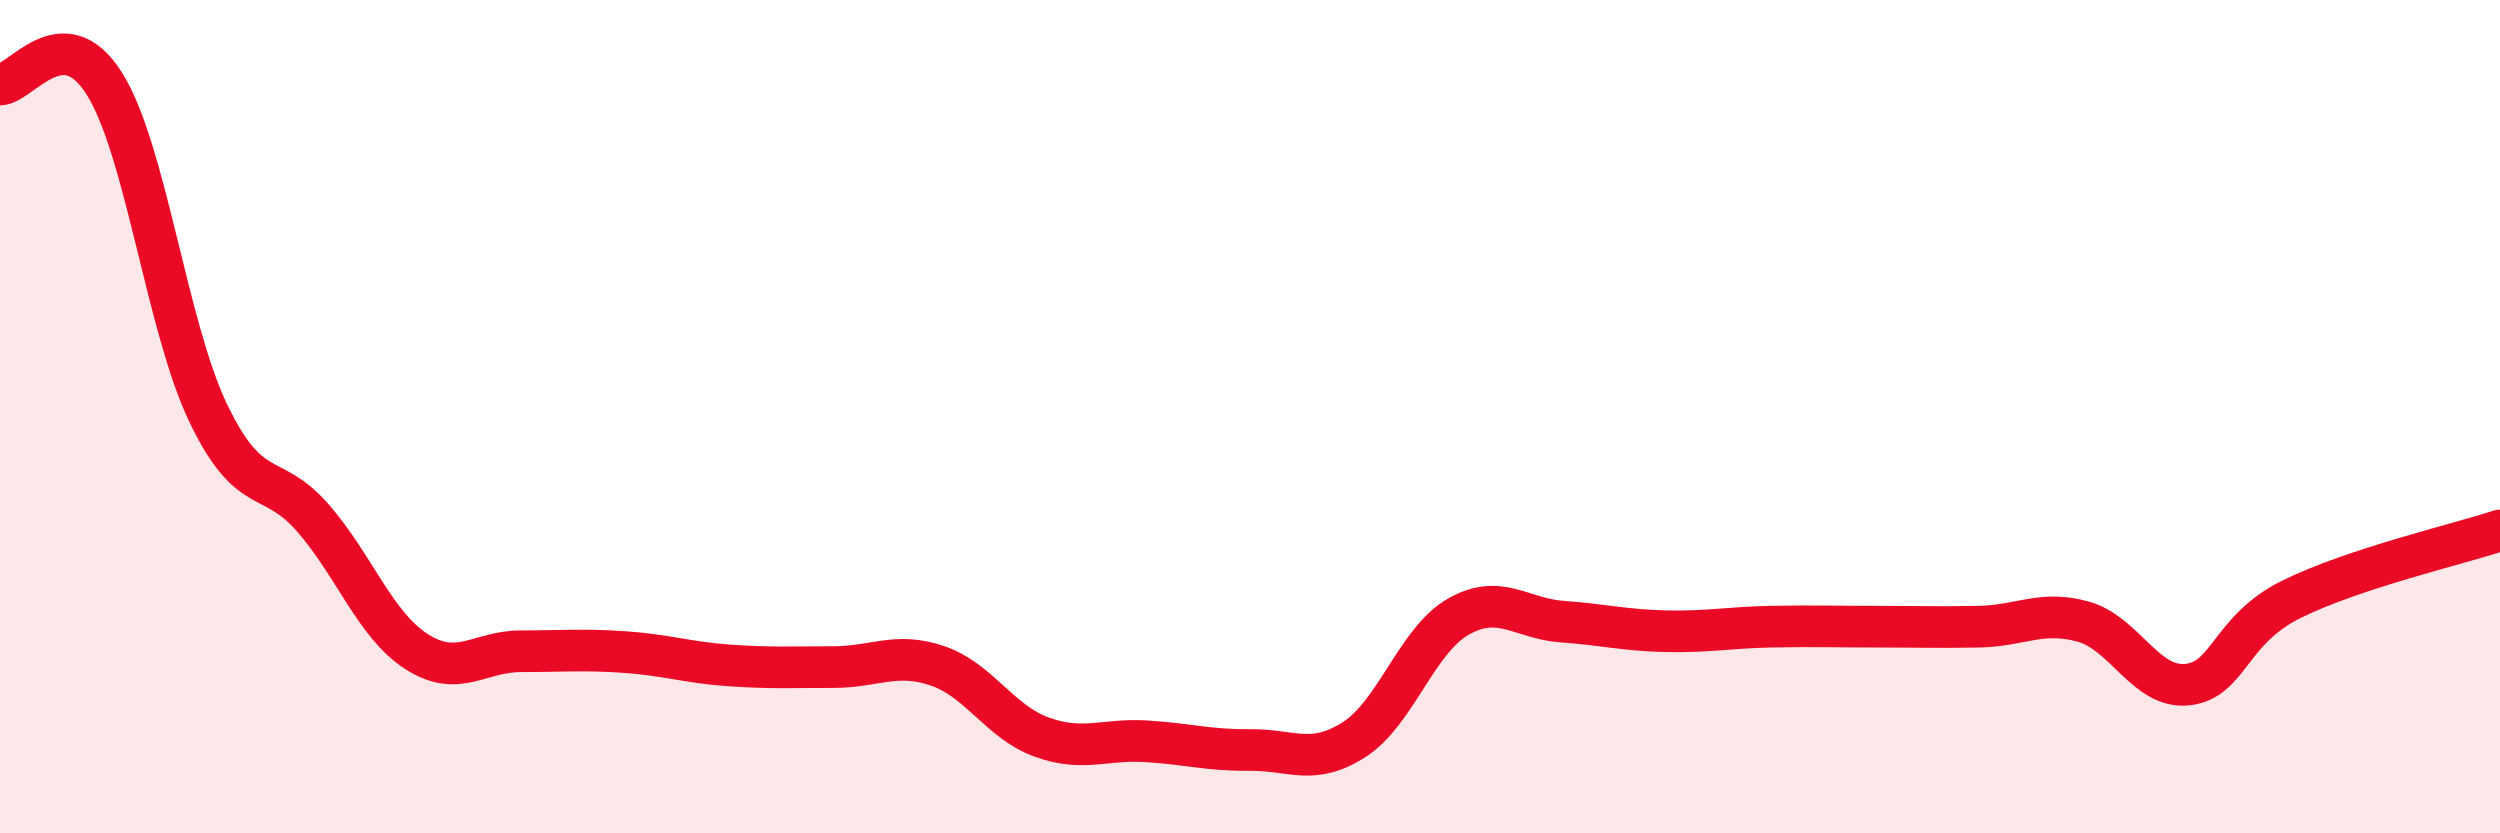
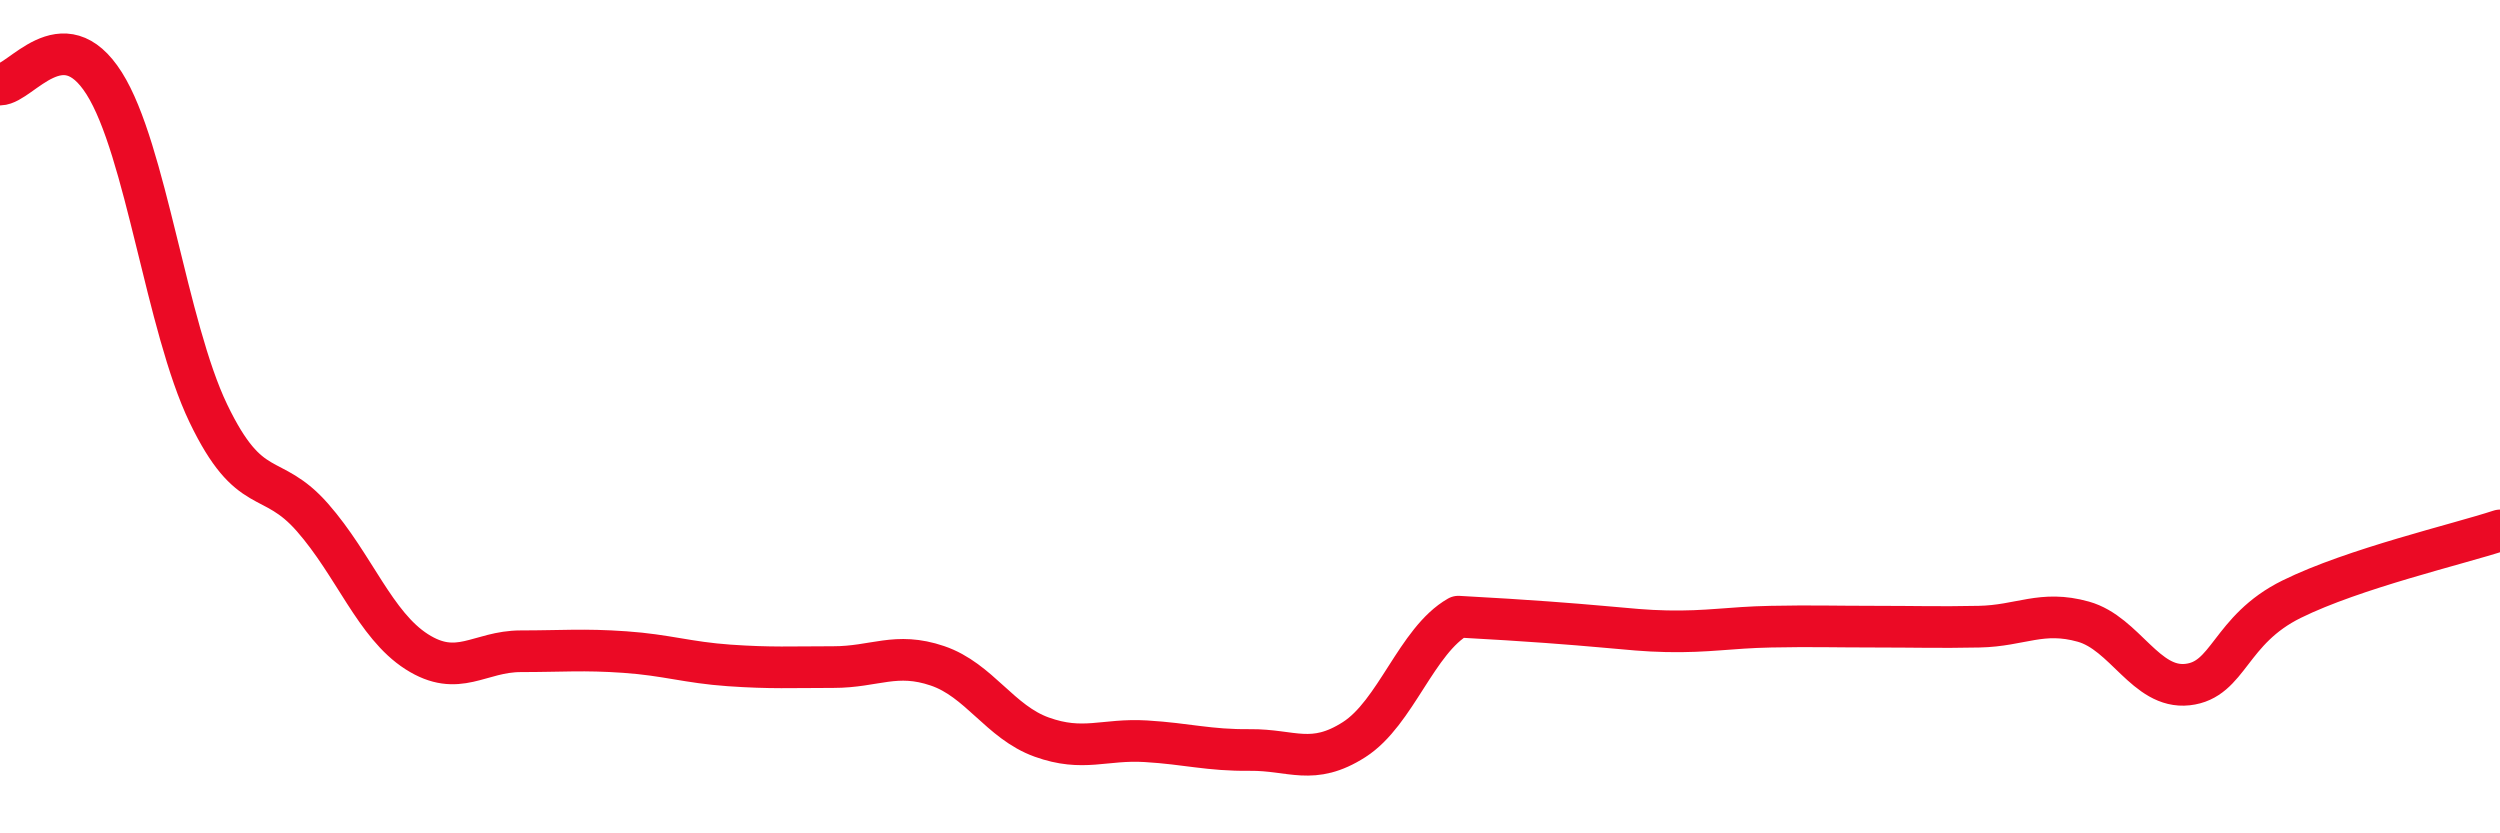
<svg xmlns="http://www.w3.org/2000/svg" width="60" height="20" viewBox="0 0 60 20">
-   <path d="M 0,2.03 C 0.5,2.02 1.5,0.42 2.5,2 C 3.5,3.58 4,7.84 5,9.92 C 6,12 6.5,11.28 7.5,12.42 C 8.5,13.56 9,15 10,15.64 C 11,16.28 11.5,15.63 12.5,15.63 C 13.5,15.63 14,15.58 15,15.65 C 16,15.72 16.5,15.9 17.5,15.97 C 18.5,16.04 19,16.01 20,16.01 C 21,16.01 21.5,15.64 22.5,15.98 C 23.5,16.32 24,17.33 25,17.69 C 26,18.05 26.5,17.73 27.5,17.79 C 28.5,17.85 29,18.01 30,18 C 31,17.99 31.5,18.39 32.5,17.75 C 33.5,17.11 34,15.37 35,14.8 C 36,14.23 36.5,14.85 37.5,14.92 C 38.5,14.99 39,15.13 40,15.15 C 41,15.17 41.5,15.06 42.5,15.04 C 43.5,15.02 44,15.04 45,15.04 C 46,15.04 46.5,15.06 47.5,15.04 C 48.5,15.02 49,14.64 50,14.92 C 51,15.2 51.5,16.54 52.5,16.43 C 53.5,16.32 53.5,15.12 55,14.38 C 56.5,13.64 59,13.06 60,12.73L60 20L0 20Z" fill="#EB0A25" opacity="0.1" stroke-linecap="round" stroke-linejoin="round" />
-   <path d="M 0,2.03 C 0.5,2.02 1.5,0.42 2.5,2 C 3.5,3.58 4,7.84 5,9.92 C 6,12 6.5,11.28 7.5,12.42 C 8.5,13.56 9,15 10,15.64 C 11,16.28 11.5,15.63 12.5,15.63 C 13.5,15.63 14,15.58 15,15.65 C 16,15.72 16.5,15.9 17.5,15.97 C 18.5,16.04 19,16.01 20,16.01 C 21,16.01 21.5,15.64 22.5,15.98 C 23.5,16.32 24,17.33 25,17.69 C 26,18.05 26.5,17.73 27.5,17.79 C 28.5,17.85 29,18.01 30,18 C 31,17.99 31.5,18.39 32.5,17.75 C 33.5,17.11 34,15.37 35,14.8 C 36,14.23 36.5,14.85 37.5,14.92 C 38.5,14.99 39,15.13 40,15.15 C 41,15.17 41.5,15.06 42.5,15.04 C 43.5,15.02 44,15.04 45,15.04 C 46,15.04 46.5,15.06 47.5,15.04 C 48.5,15.02 49,14.64 50,14.92 C 51,15.2 51.5,16.54 52.5,16.43 C 53.5,16.32 53.5,15.12 55,14.38 C 56.5,13.64 59,13.06 60,12.73" stroke="#EB0A25" stroke-width="1" fill="none" stroke-linecap="round" stroke-linejoin="round" />
+   <path d="M 0,2.03 C 0.5,2.02 1.5,0.42 2.5,2 C 3.5,3.58 4,7.84 5,9.92 C 6,12 6.5,11.28 7.5,12.42 C 8.5,13.56 9,15 10,15.64 C 11,16.28 11.5,15.63 12.5,15.63 C 13.5,15.63 14,15.58 15,15.65 C 16,15.72 16.5,15.9 17.5,15.97 C 18.5,16.04 19,16.01 20,16.01 C 21,16.01 21.5,15.64 22.5,15.98 C 23.5,16.32 24,17.33 25,17.69 C 26,18.05 26.5,17.73 27.5,17.79 C 28.5,17.85 29,18.01 30,18 C 31,17.99 31.5,18.39 32.5,17.75 C 33.5,17.11 34,15.37 35,14.8 C 38.5,14.99 39,15.13 40,15.15 C 41,15.17 41.5,15.06 42.5,15.04 C 43.5,15.02 44,15.04 45,15.04 C 46,15.04 46.5,15.06 47.5,15.04 C 48.5,15.02 49,14.64 50,14.92 C 51,15.2 51.5,16.54 52.5,16.43 C 53.5,16.32 53.5,15.12 55,14.38 C 56.5,13.64 59,13.06 60,12.73" stroke="#EB0A25" stroke-width="1" fill="none" stroke-linecap="round" stroke-linejoin="round" />
</svg>